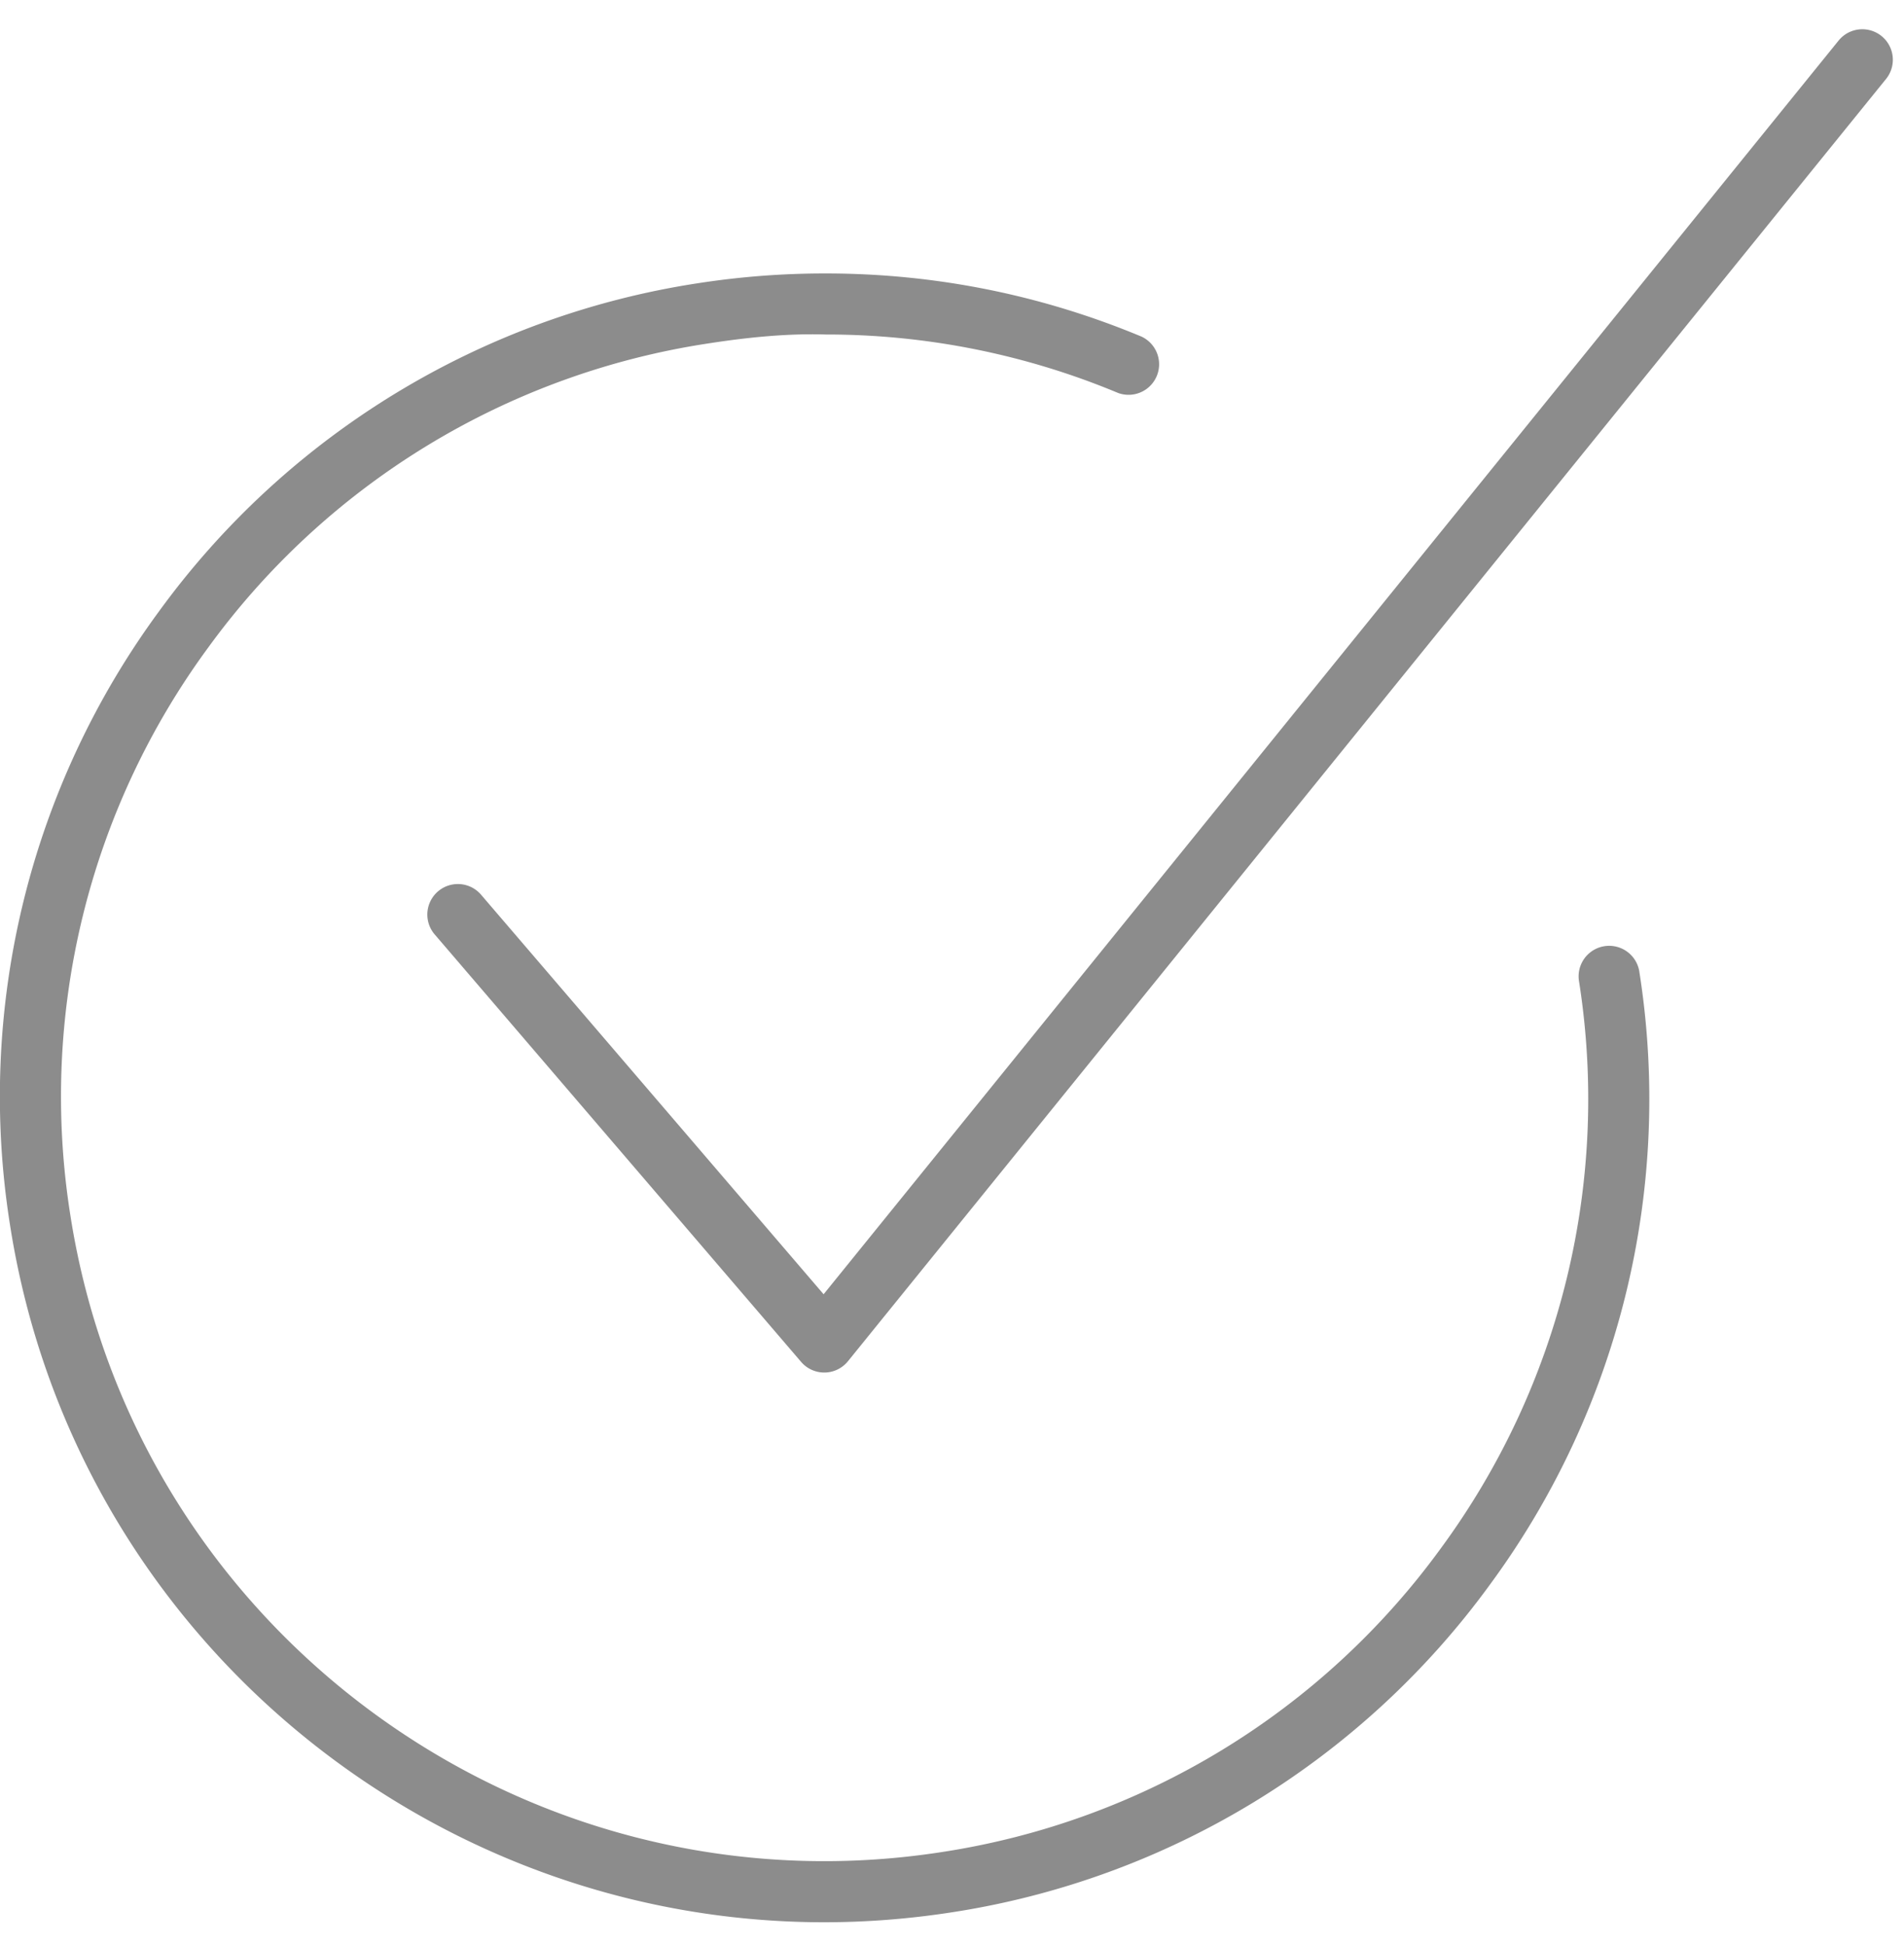
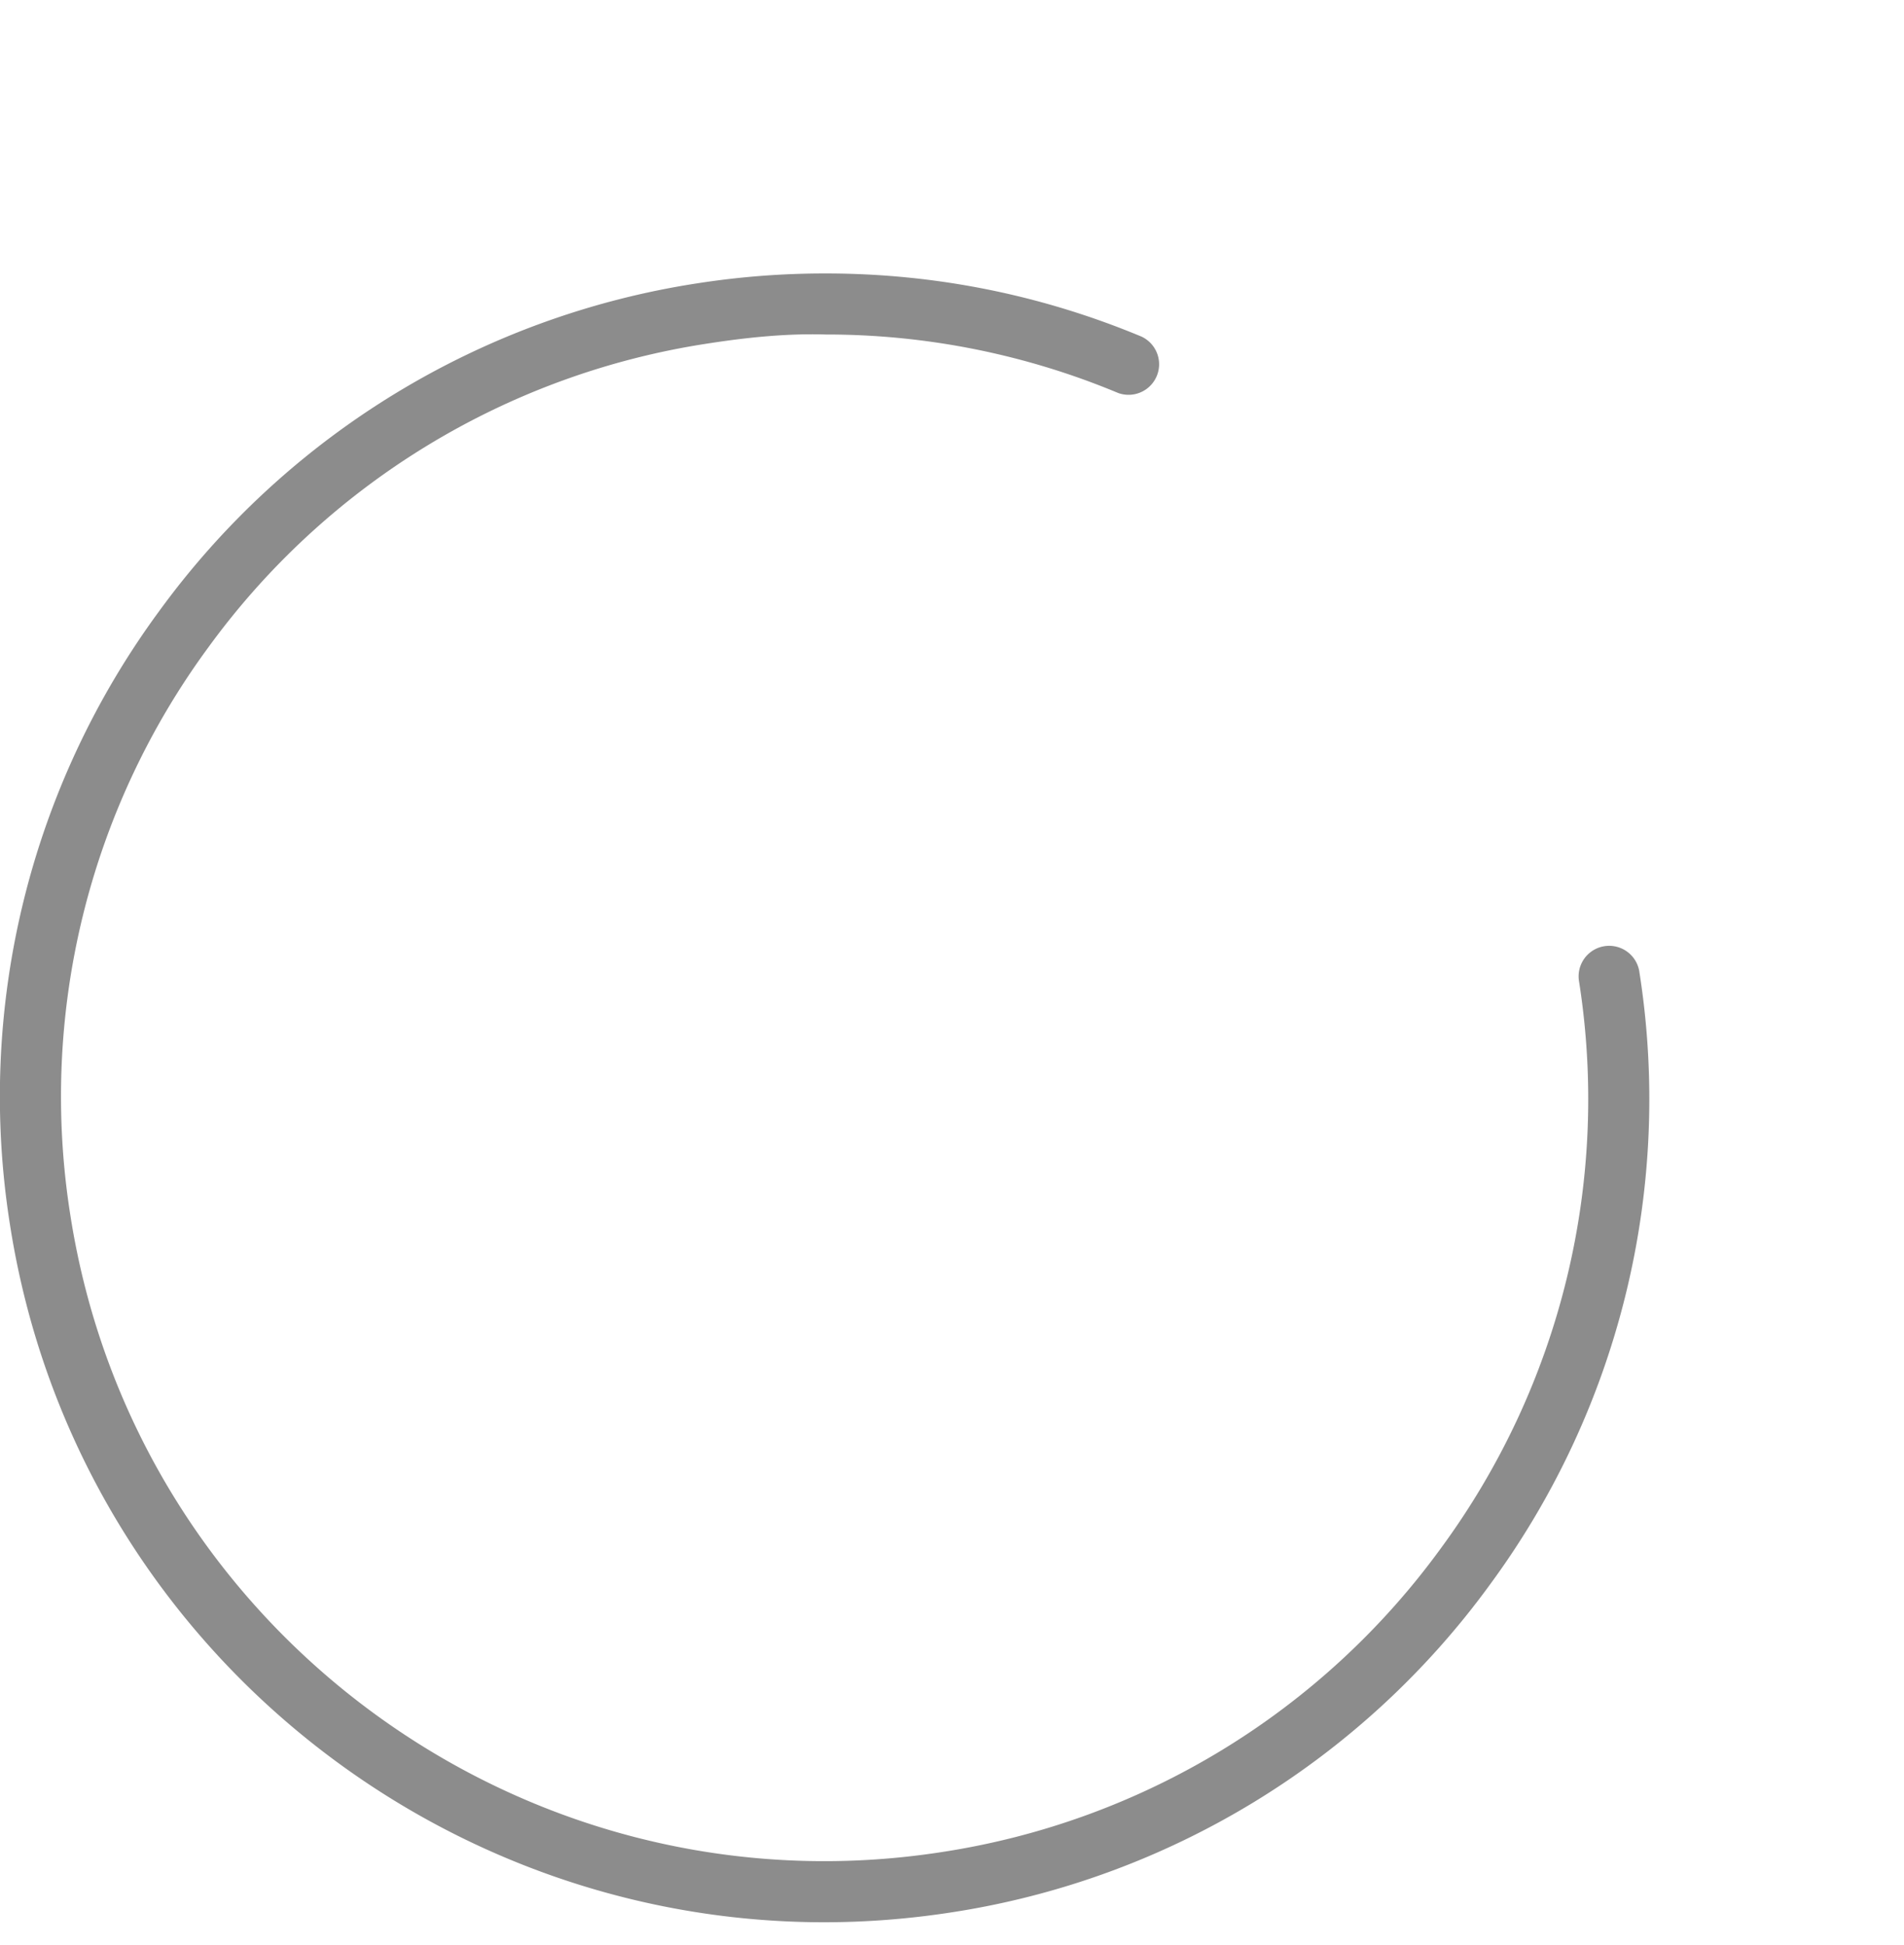
<svg xmlns="http://www.w3.org/2000/svg" width="46" height="47" viewBox="0 0 46 47">
  <g fill="#8C8C8C" fill-rule="evenodd">
-     <path d="M19.914 33.162a.734.734 0 0 1-.56-.258l-8.852-10.327a.736.736 0 1 1 1.12-.96l8.276 9.654L44.42.98a.736.736 0 1 1 1.146.928l-25.079 30.98a.735.735 0 0 1-.563.274h-.01z" />
    <path d="M19.91 46.444c-9.641 0-18.139-7.035-19.669-16.854a19.792 19.792 0 0 1 3.597-14.814 19.791 19.791 0 0 1 13.018-7.932 20.01 20.01 0 0 1 3.065-.237h.023c2.636 0 5.206.513 7.637 1.527a.738.738 0 0 1-.567 1.361 18.293 18.293 0 0 0-7.07-1.413c-.94-.029-1.918.073-2.86.22a18.32 18.32 0 0 0-12.055 7.345A18.318 18.318 0 0 0 1.7 29.363C3.266 39.41 12.714 46.31 22.76 44.747a18.318 18.318 0 0 0 12.055-7.344 18.32 18.32 0 0 0 3.33-13.717.738.738 0 0 1 1.458-.227 19.79 19.79 0 0 1-3.597 14.814 19.791 19.791 0 0 1-13.017 7.932c-1.034.16-2.063.239-3.078.239" />
  </g>
</svg>